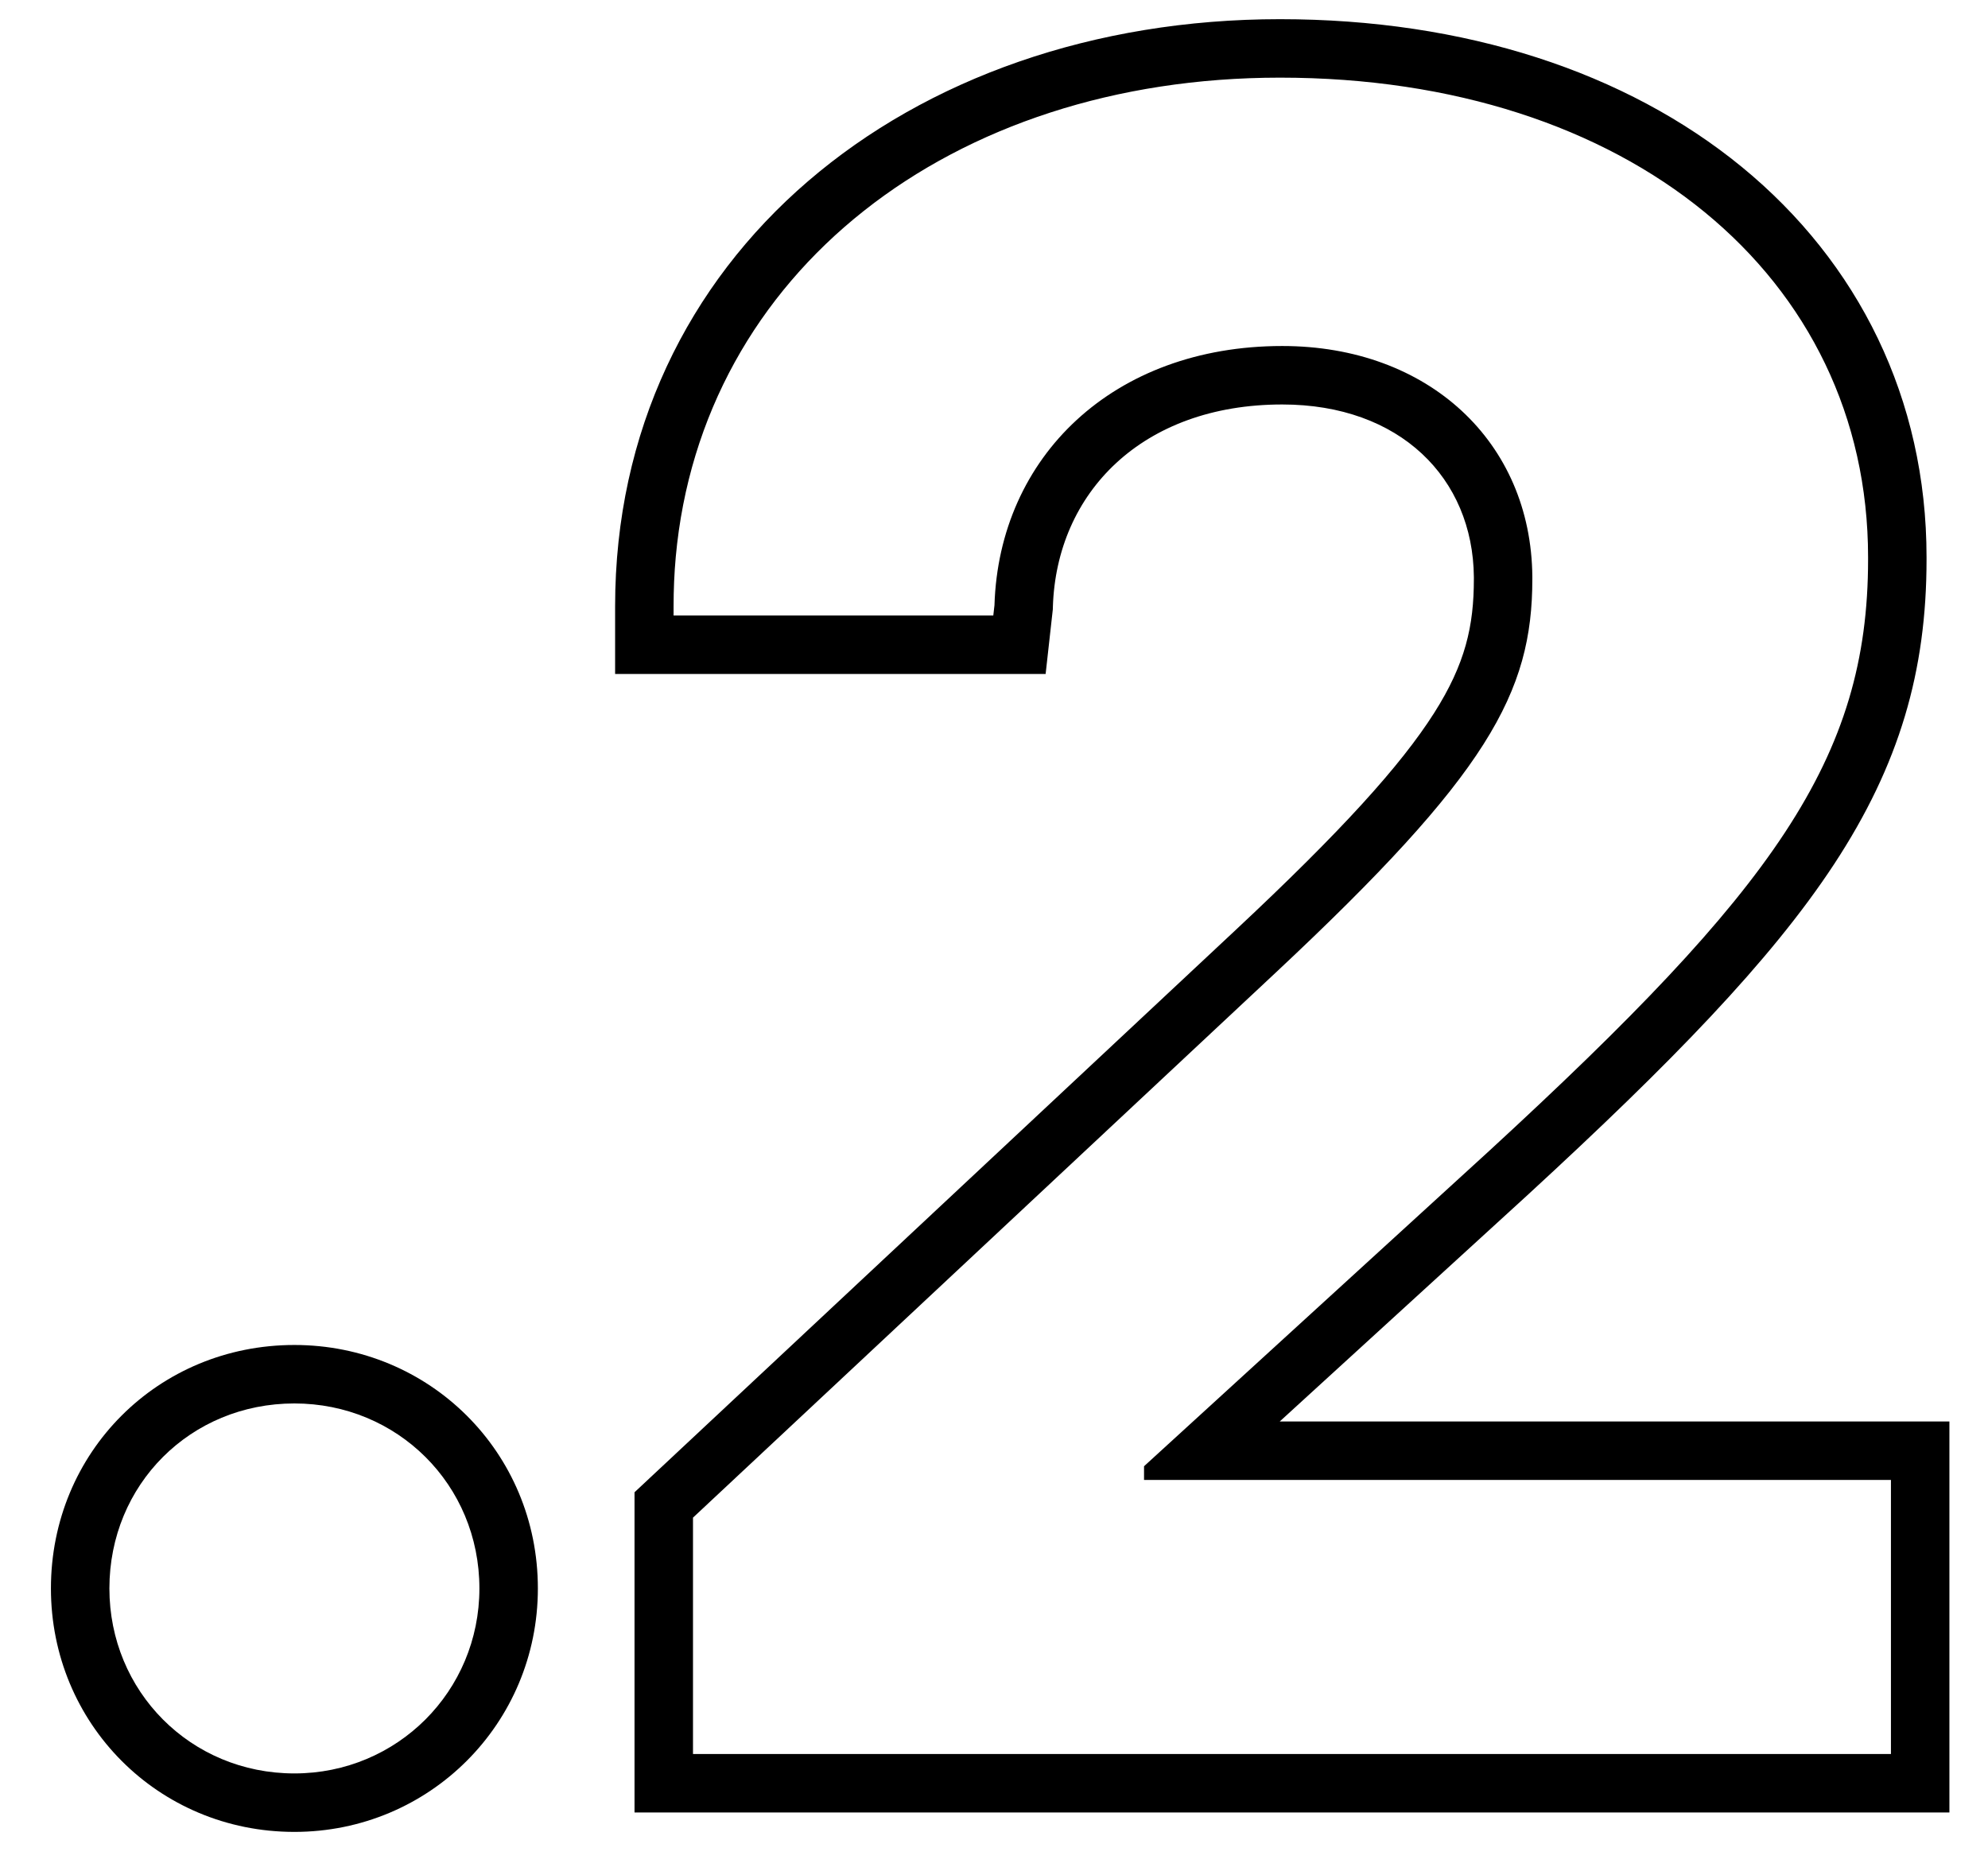
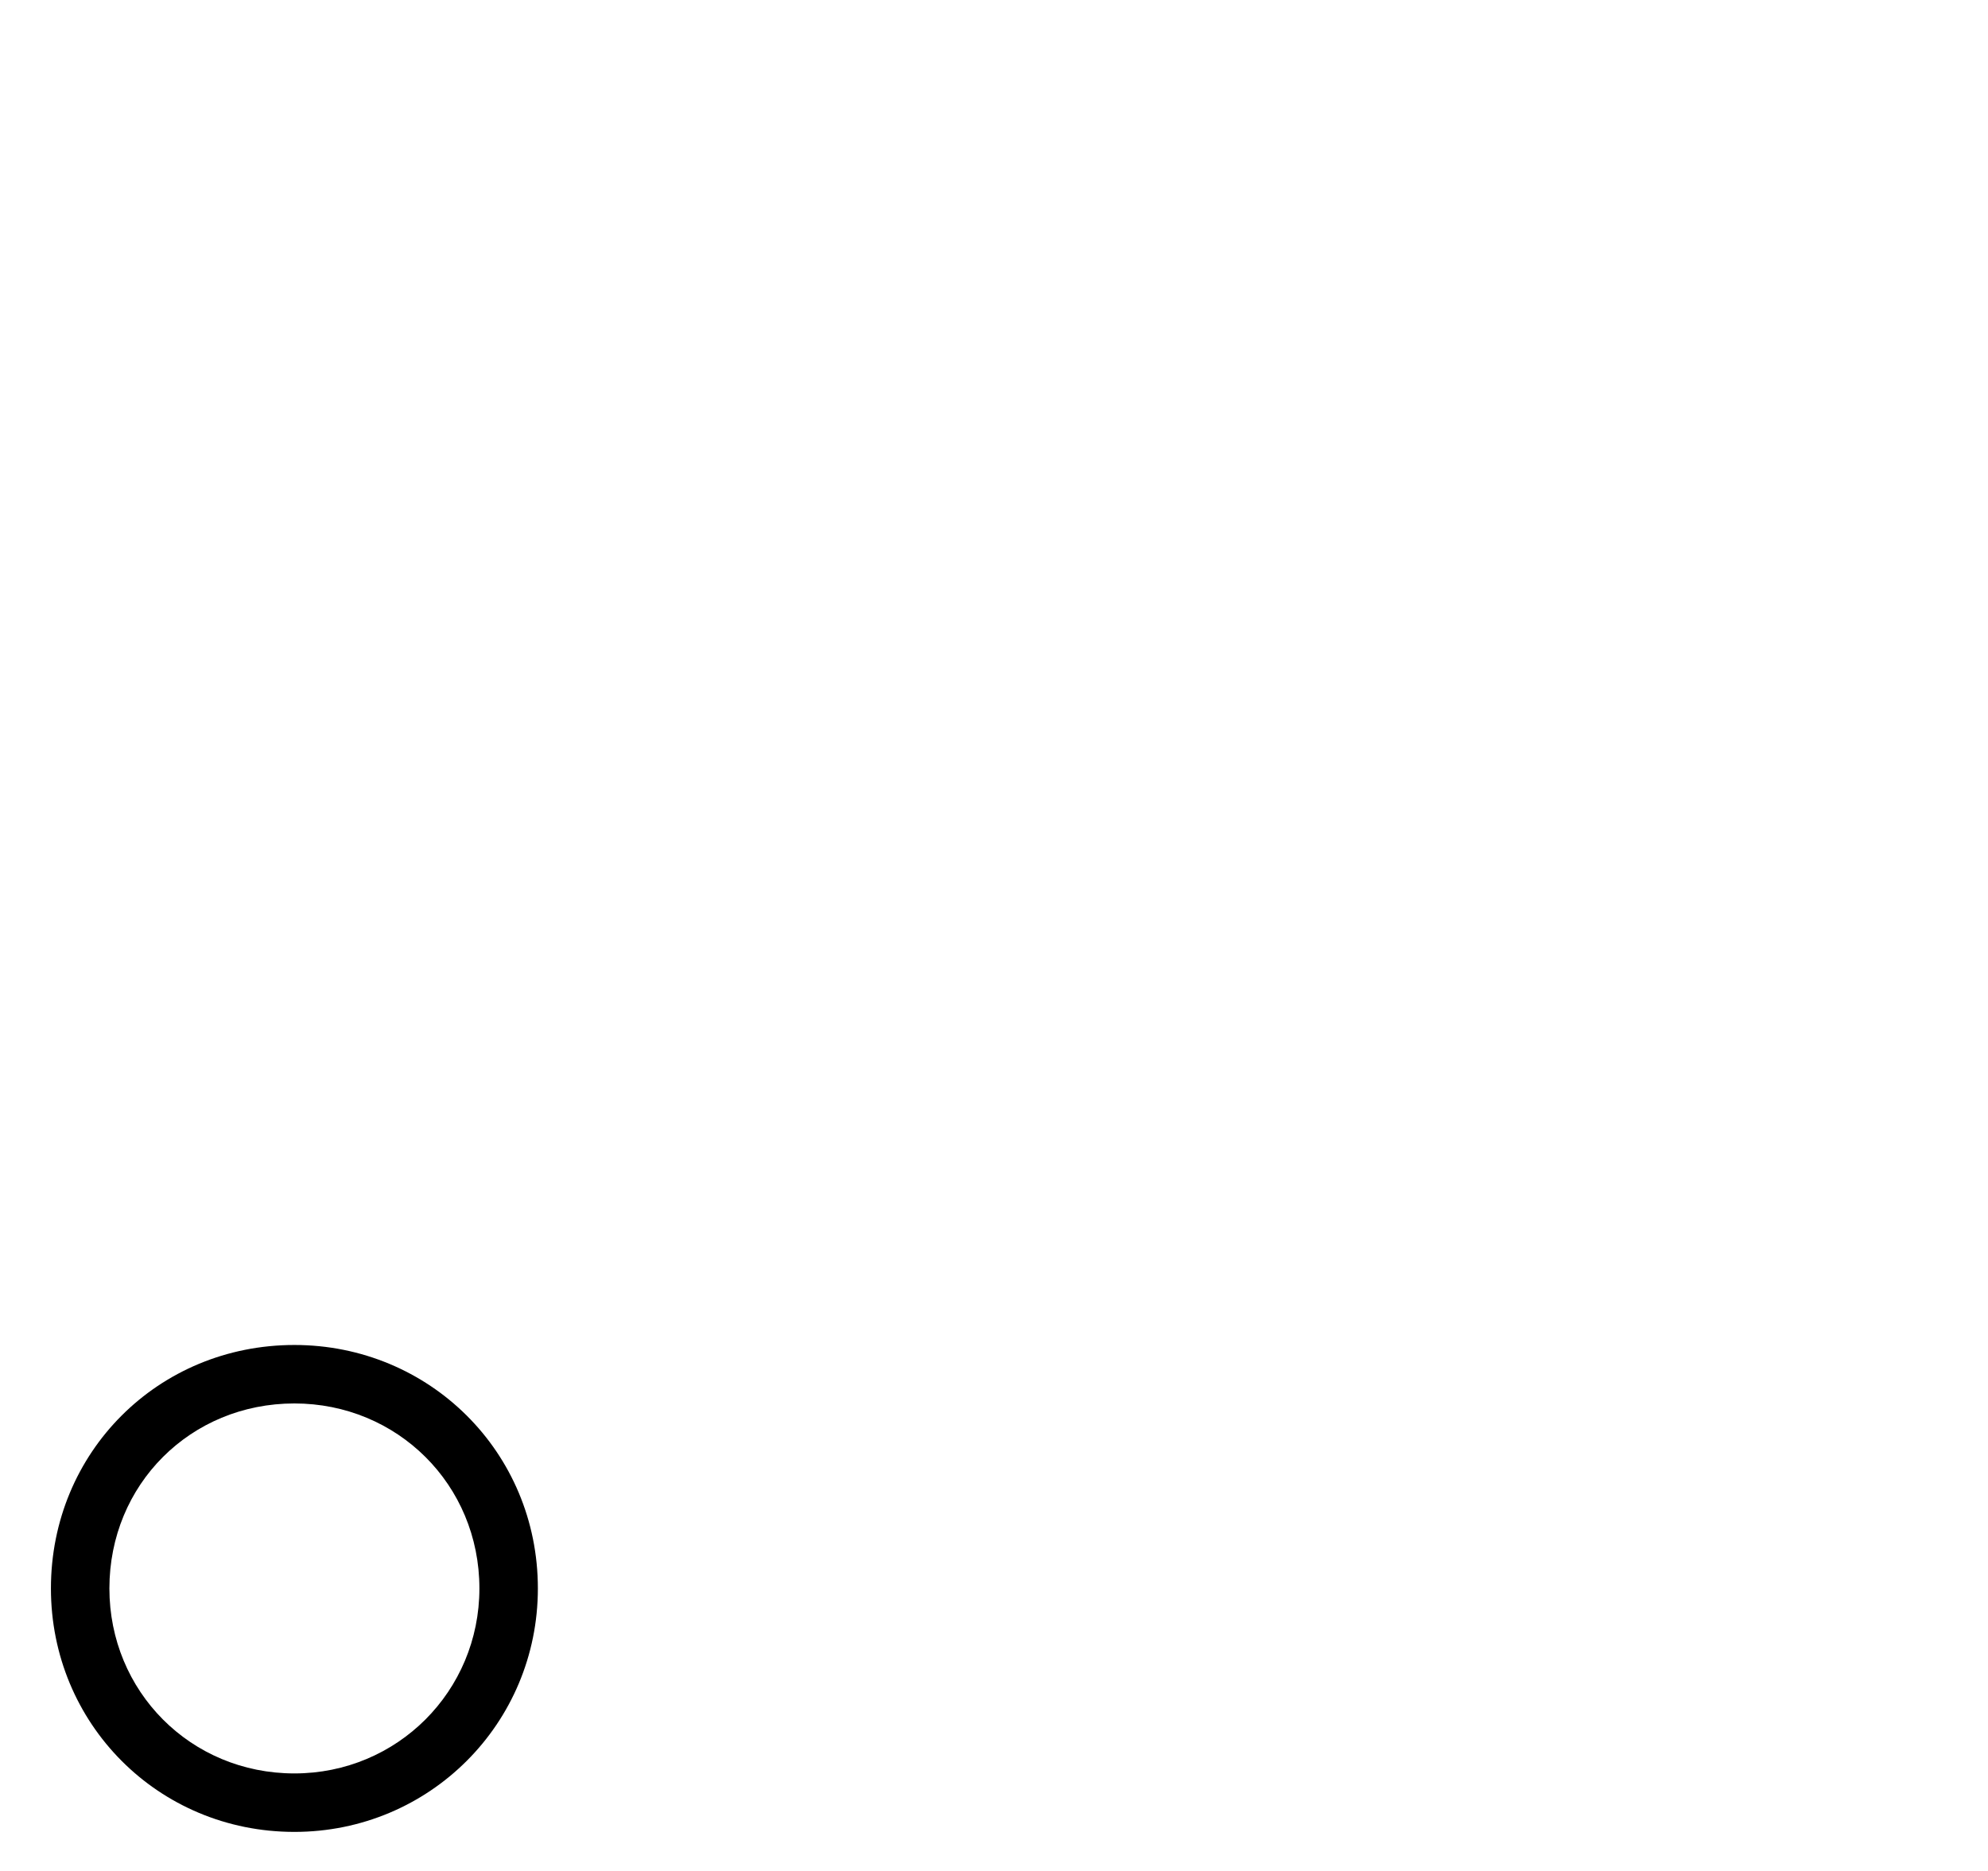
<svg xmlns="http://www.w3.org/2000/svg" width="34" height="32" viewBox="0 0 34 32" fill="none">
-   <path fill-rule="evenodd" clip-rule="evenodd" d="M10.852 31V25.523L21.129 15.91C22.939 14.217 23.956 13.094 24.528 12.194C25.064 11.35 25.207 10.703 25.207 9.902V9.868C25.191 8.178 23.945 6.918 21.93 6.918C19.53 6.918 18.067 8.431 18.007 10.382L18.006 10.422L17.883 11.527H10.52V10.371C10.52 4.374 15.524 0.328 21.891 0.328C25.053 0.328 27.806 1.231 29.788 2.854C31.783 4.489 32.949 6.821 32.949 9.531V9.57C32.949 11.476 32.486 13.078 31.367 14.782C30.279 16.438 28.575 18.185 26.142 20.424L26.14 20.426L21.887 24.312H33.34V31H10.852ZM19.566 25.312V25.078L25.465 19.688C30.328 15.215 31.949 12.988 31.949 9.57V9.531C31.949 4.727 27.848 1.328 21.891 1.328C16.254 1.328 11.999 4.668 11.557 9.527C11.532 9.804 11.52 10.085 11.52 10.371V10.527H16.988L17.008 10.352C17.086 7.812 19.039 5.918 21.93 5.918C24.43 5.918 26.188 7.559 26.207 9.863V9.902C26.207 11.855 25.445 13.242 21.812 16.641L11.852 25.957V30H32.34V25.312H19.566Z" fill="#1D68FF" style="fill:#1D68FF;fill:color(display-p3 0.114 0.408 1);fill-opacity:1;" />
  <path fill-rule="evenodd" clip-rule="evenodd" d="M1.871 27.168C1.871 28.926 3.258 30.332 5.035 30.332C6.793 30.332 8.199 28.926 8.199 27.168C8.199 25.391 6.793 24.004 5.035 24.004C3.258 24.004 1.871 25.391 1.871 27.168ZM5.035 31.332C2.701 31.332 0.871 29.474 0.871 27.168C0.871 24.838 2.706 23.004 5.035 23.004C7.341 23.004 9.199 24.834 9.199 27.168C9.199 29.478 7.345 31.332 5.035 31.332Z" fill="#1D68FF" style="fill:#1D68FF;fill:color(display-p3 0.114 0.408 1);fill-opacity:1;" />
</svg>